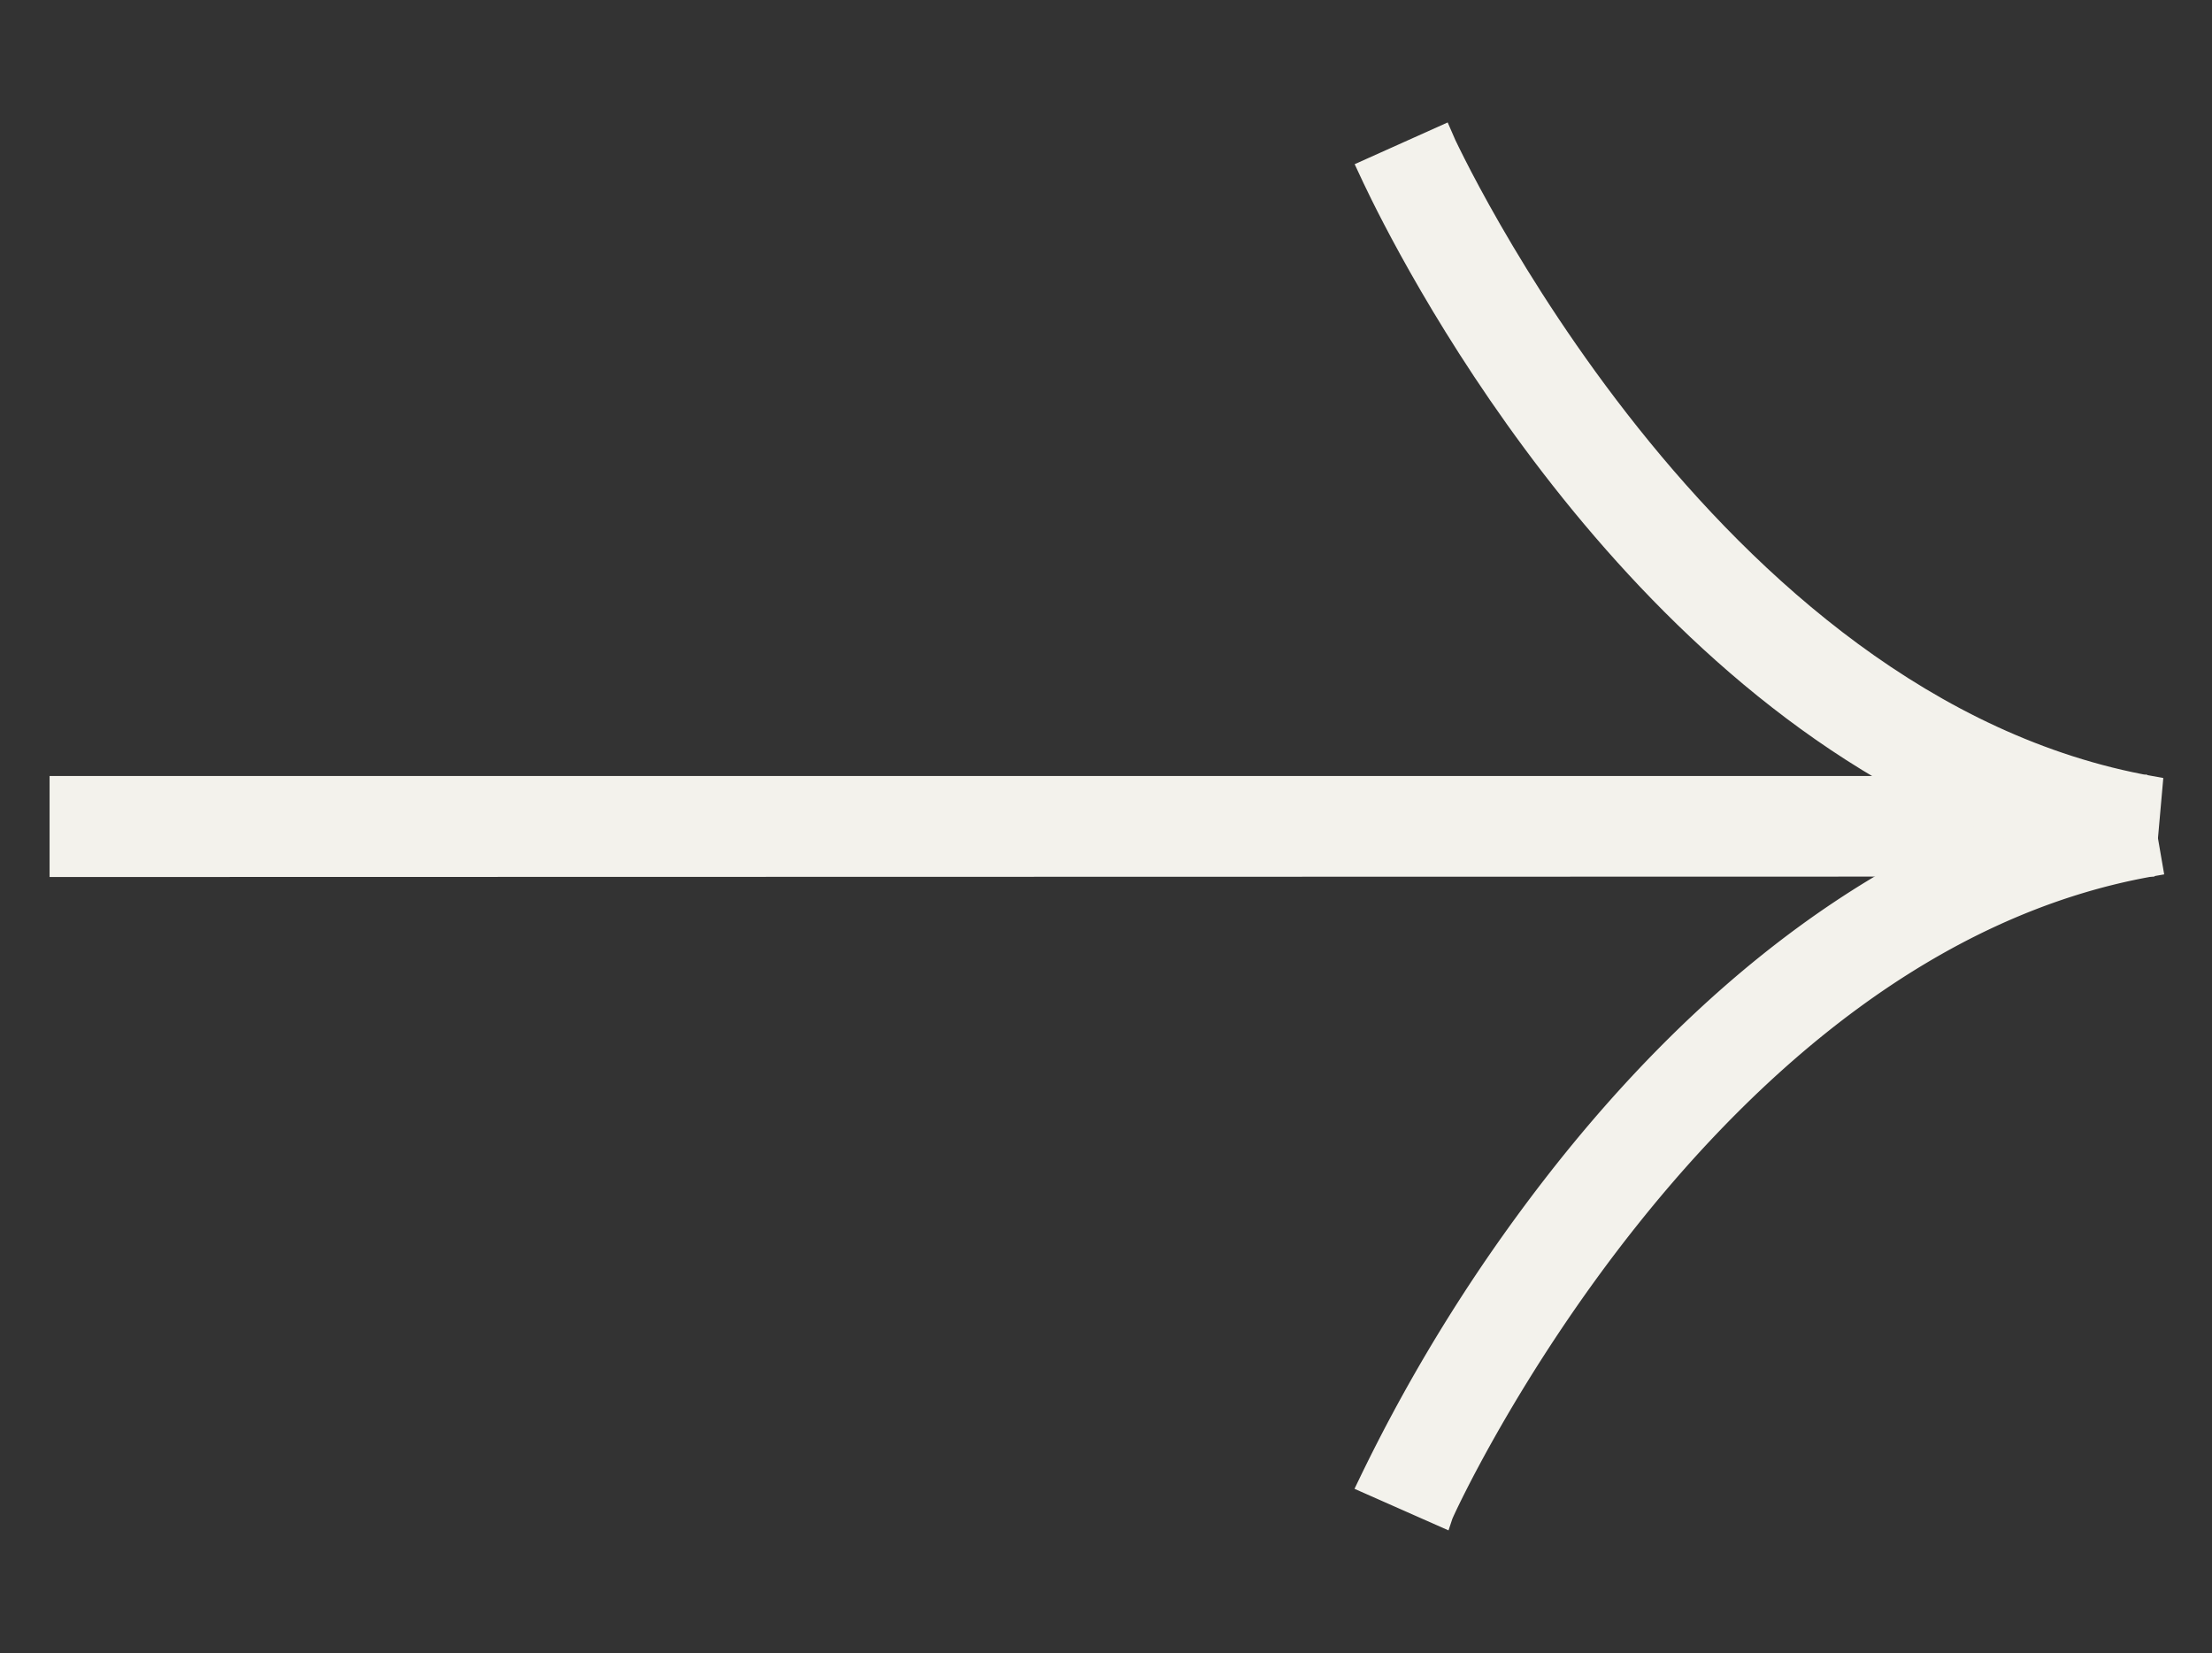
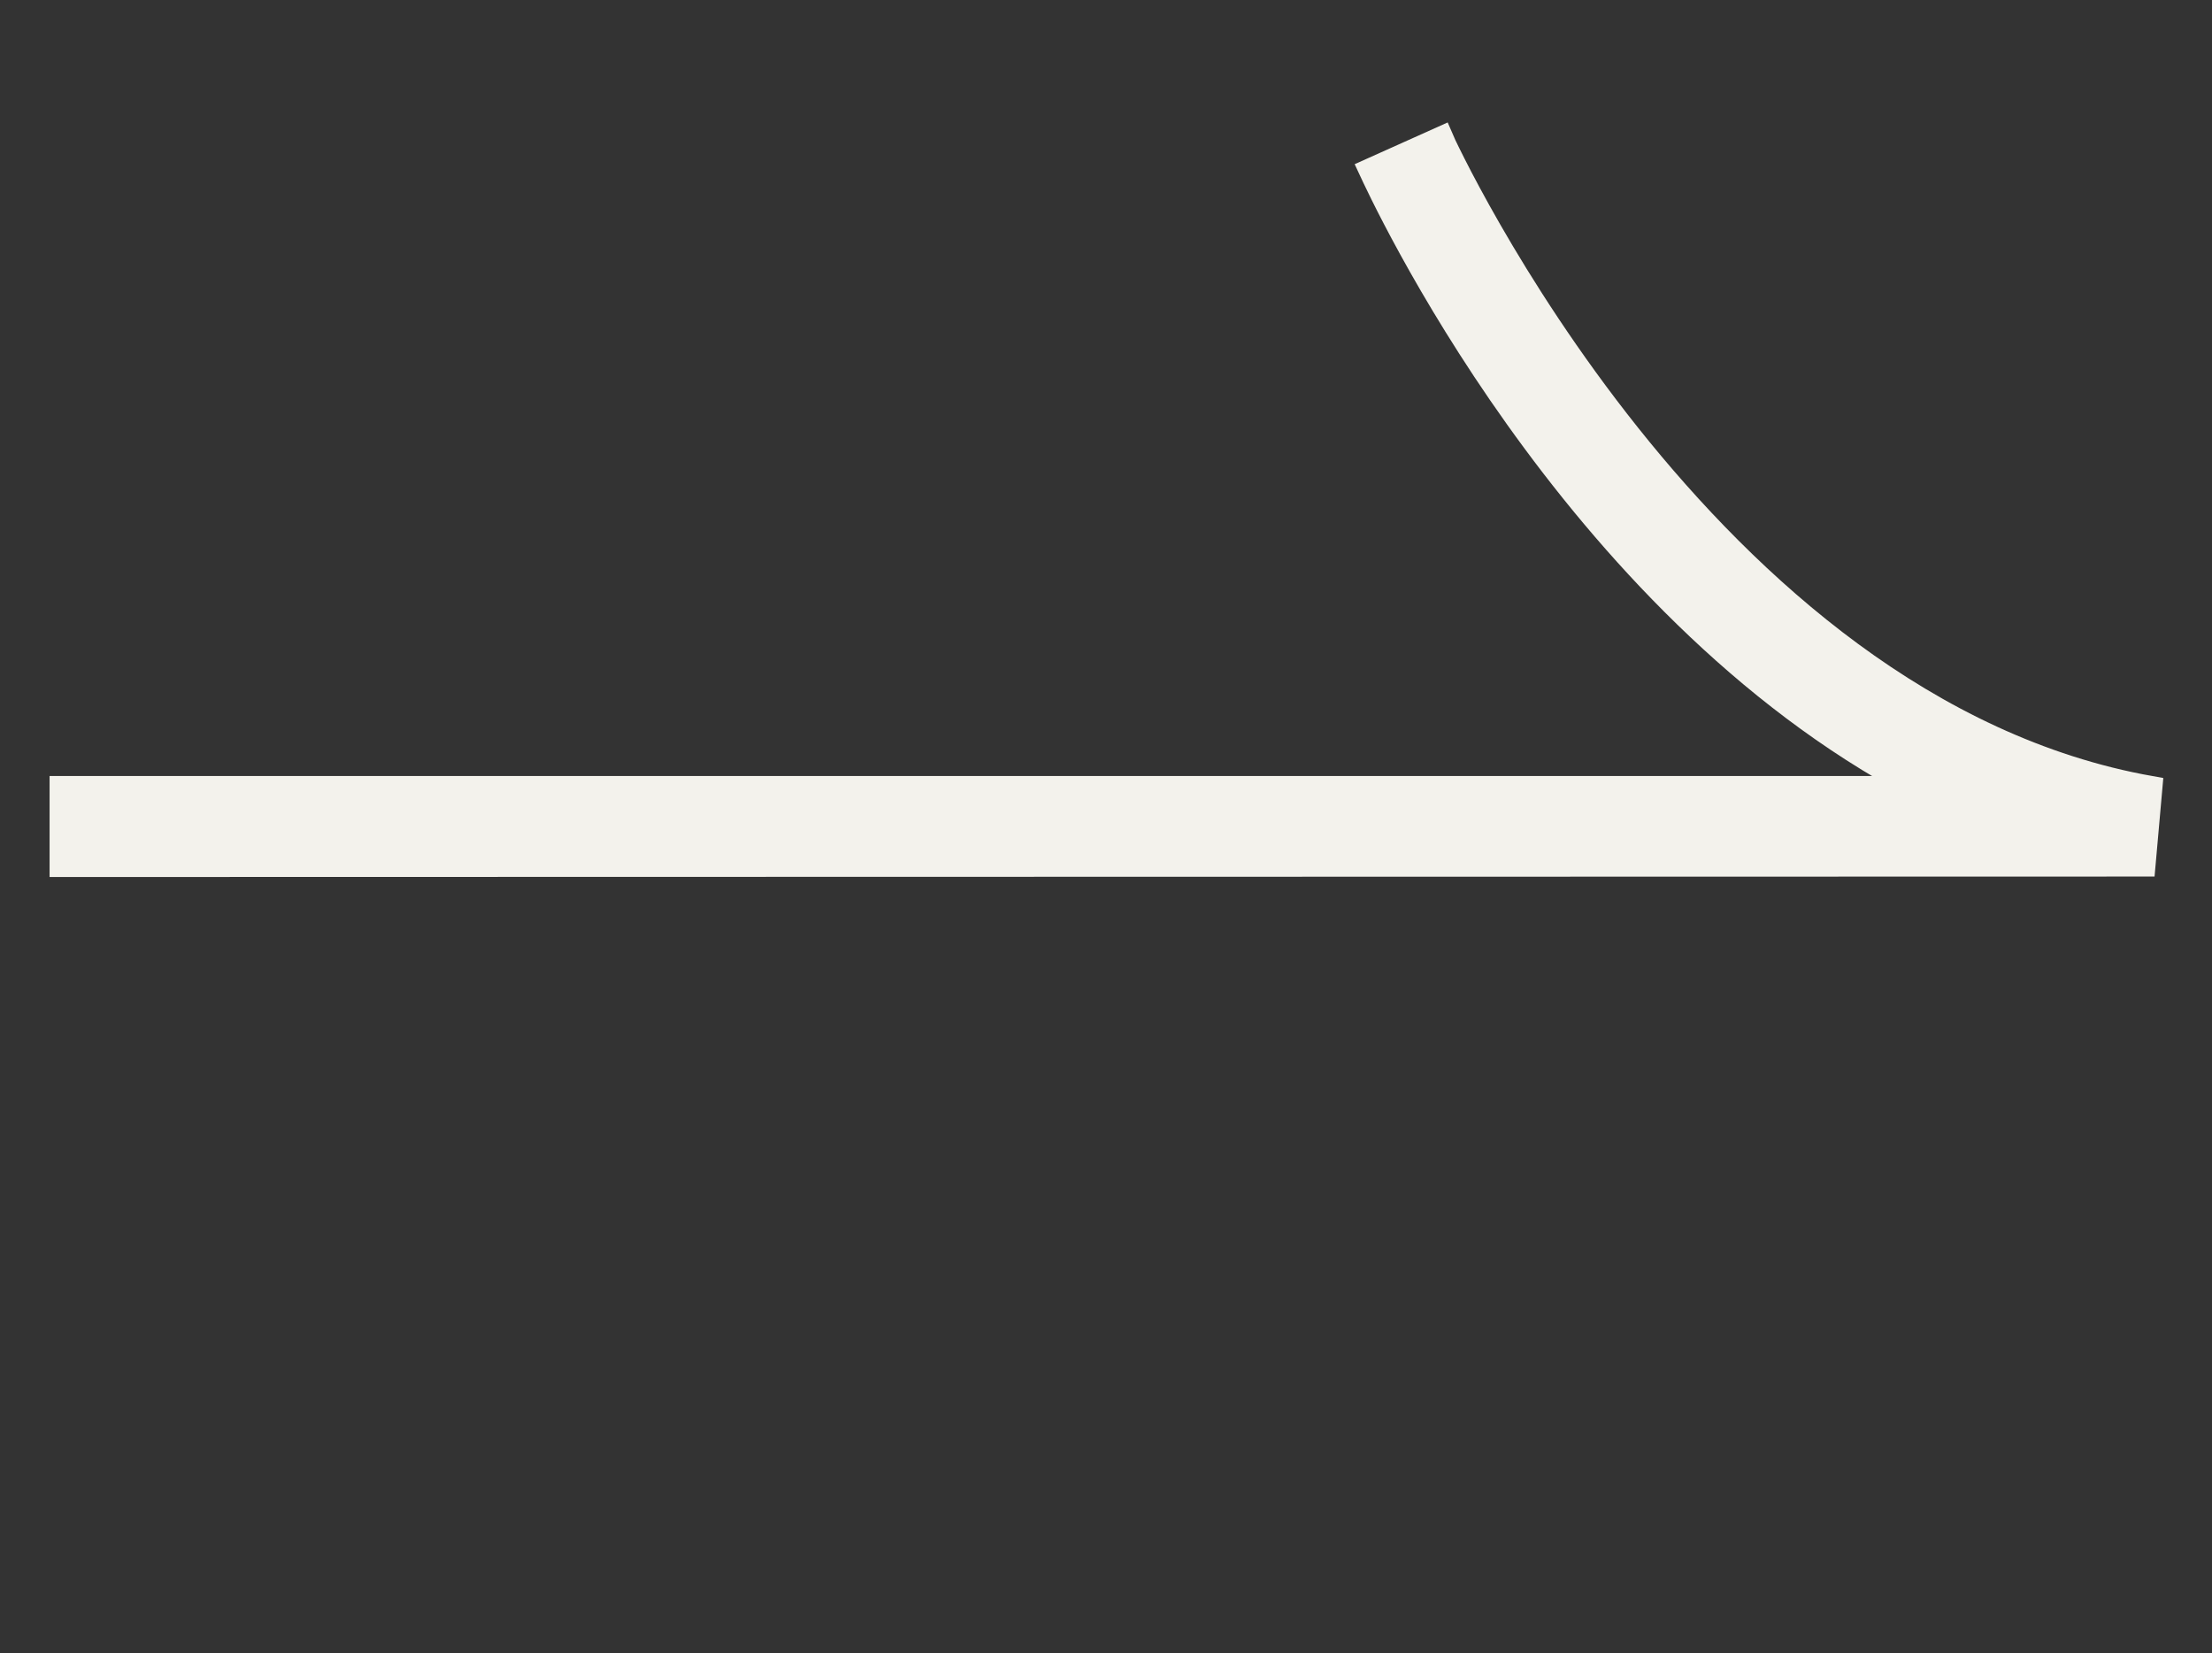
<svg xmlns="http://www.w3.org/2000/svg" id="Layer_1" data-name="Layer 1" viewBox="0 0 48.18 36">
  <rect x="0" y="0" width="48.18" height="36" fill="#333333" stroke="none" />
  <g id="Group_113" data-name="Group 113">
    <g id="Path_546" data-name="Path 546">
      <path d="M1.33,18.85v-1.7h40.4c-7.57-4-11.68-13-11.89-13.45L31.4,3c.05.12,5.69,12.42,15.45,14.15l-.15,1.69Z" style="fill: #f3f2ec;stroke: #f3f2ec;stroke-miterlimit: 10;stroke-width: 0.5px" />
    </g>
    <g id="Path_547" data-name="Path 547">
-       <path d="M29.84,32.3a36.33,36.33,0,0,1,4.28-6.82c3.71-4.66,8-7.53,12.44-8.32l.29,1.68c-9.77,1.73-15.4,14-15.45,14.15Z" style="fill: #f3f2ec;stroke: #f3f2ec;stroke-miterlimit: 10;stroke-width: 0.5px" />
-     </g>
+       </g>
  </g>
</svg>